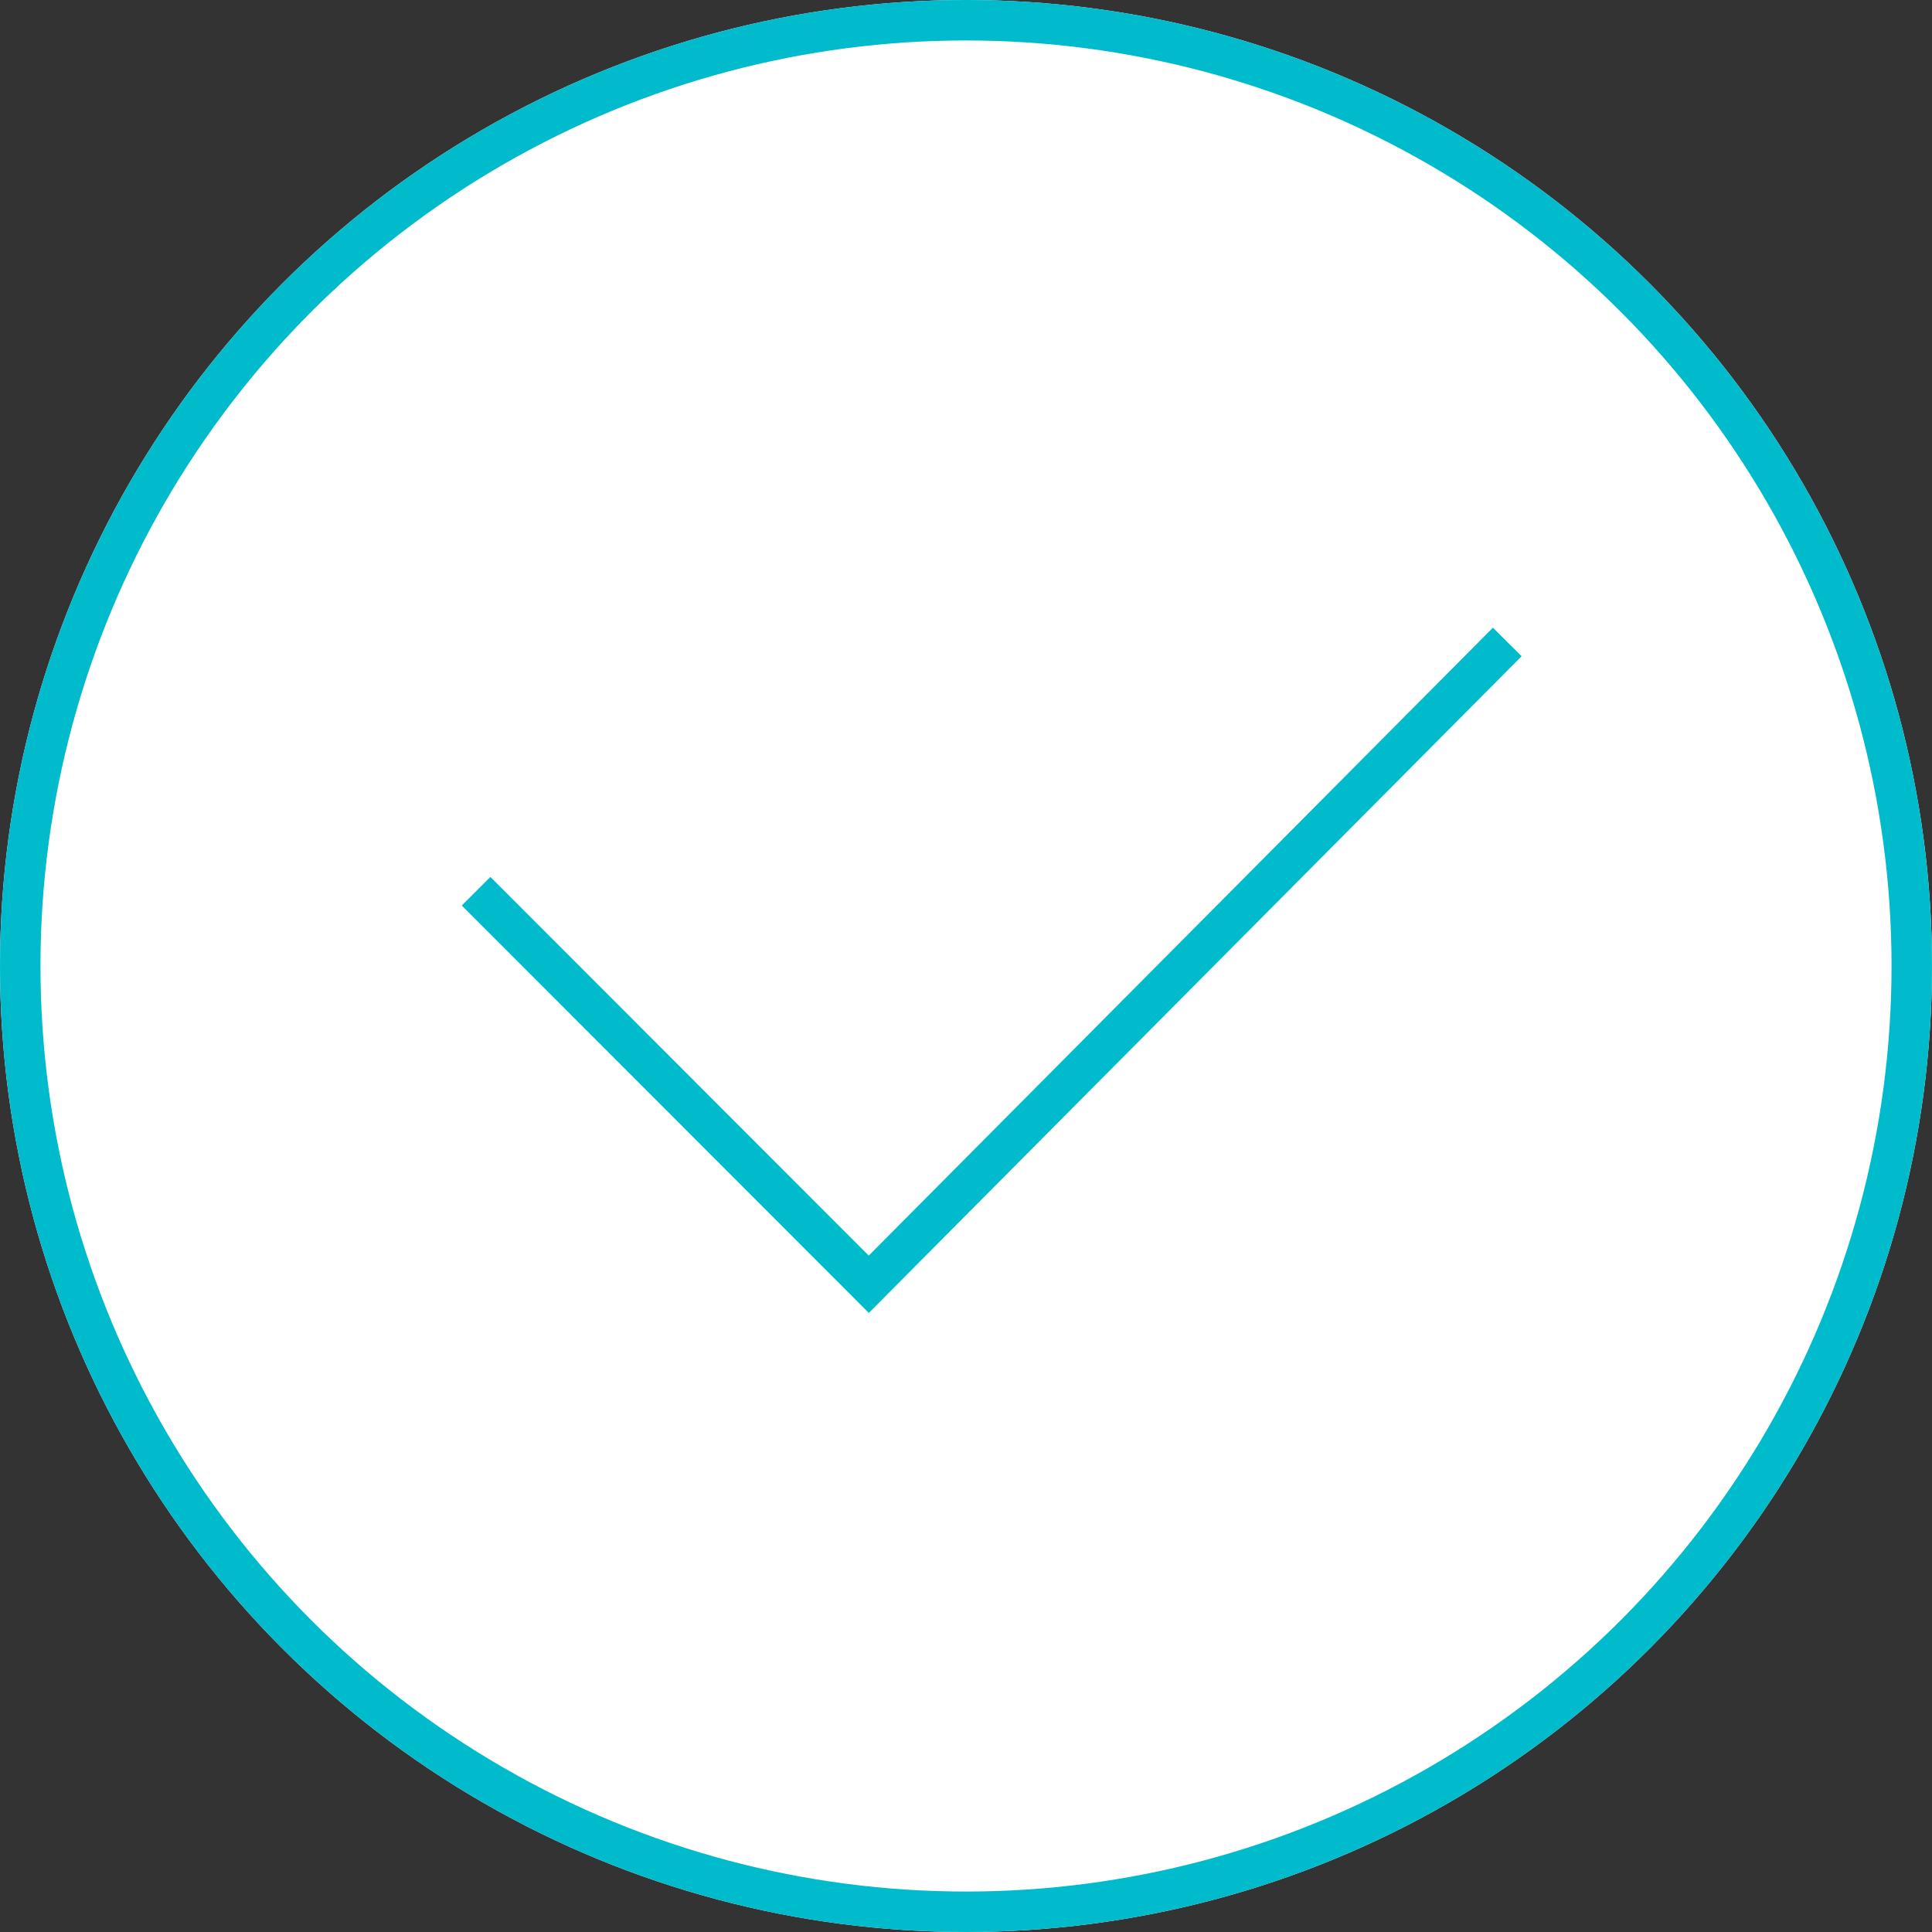
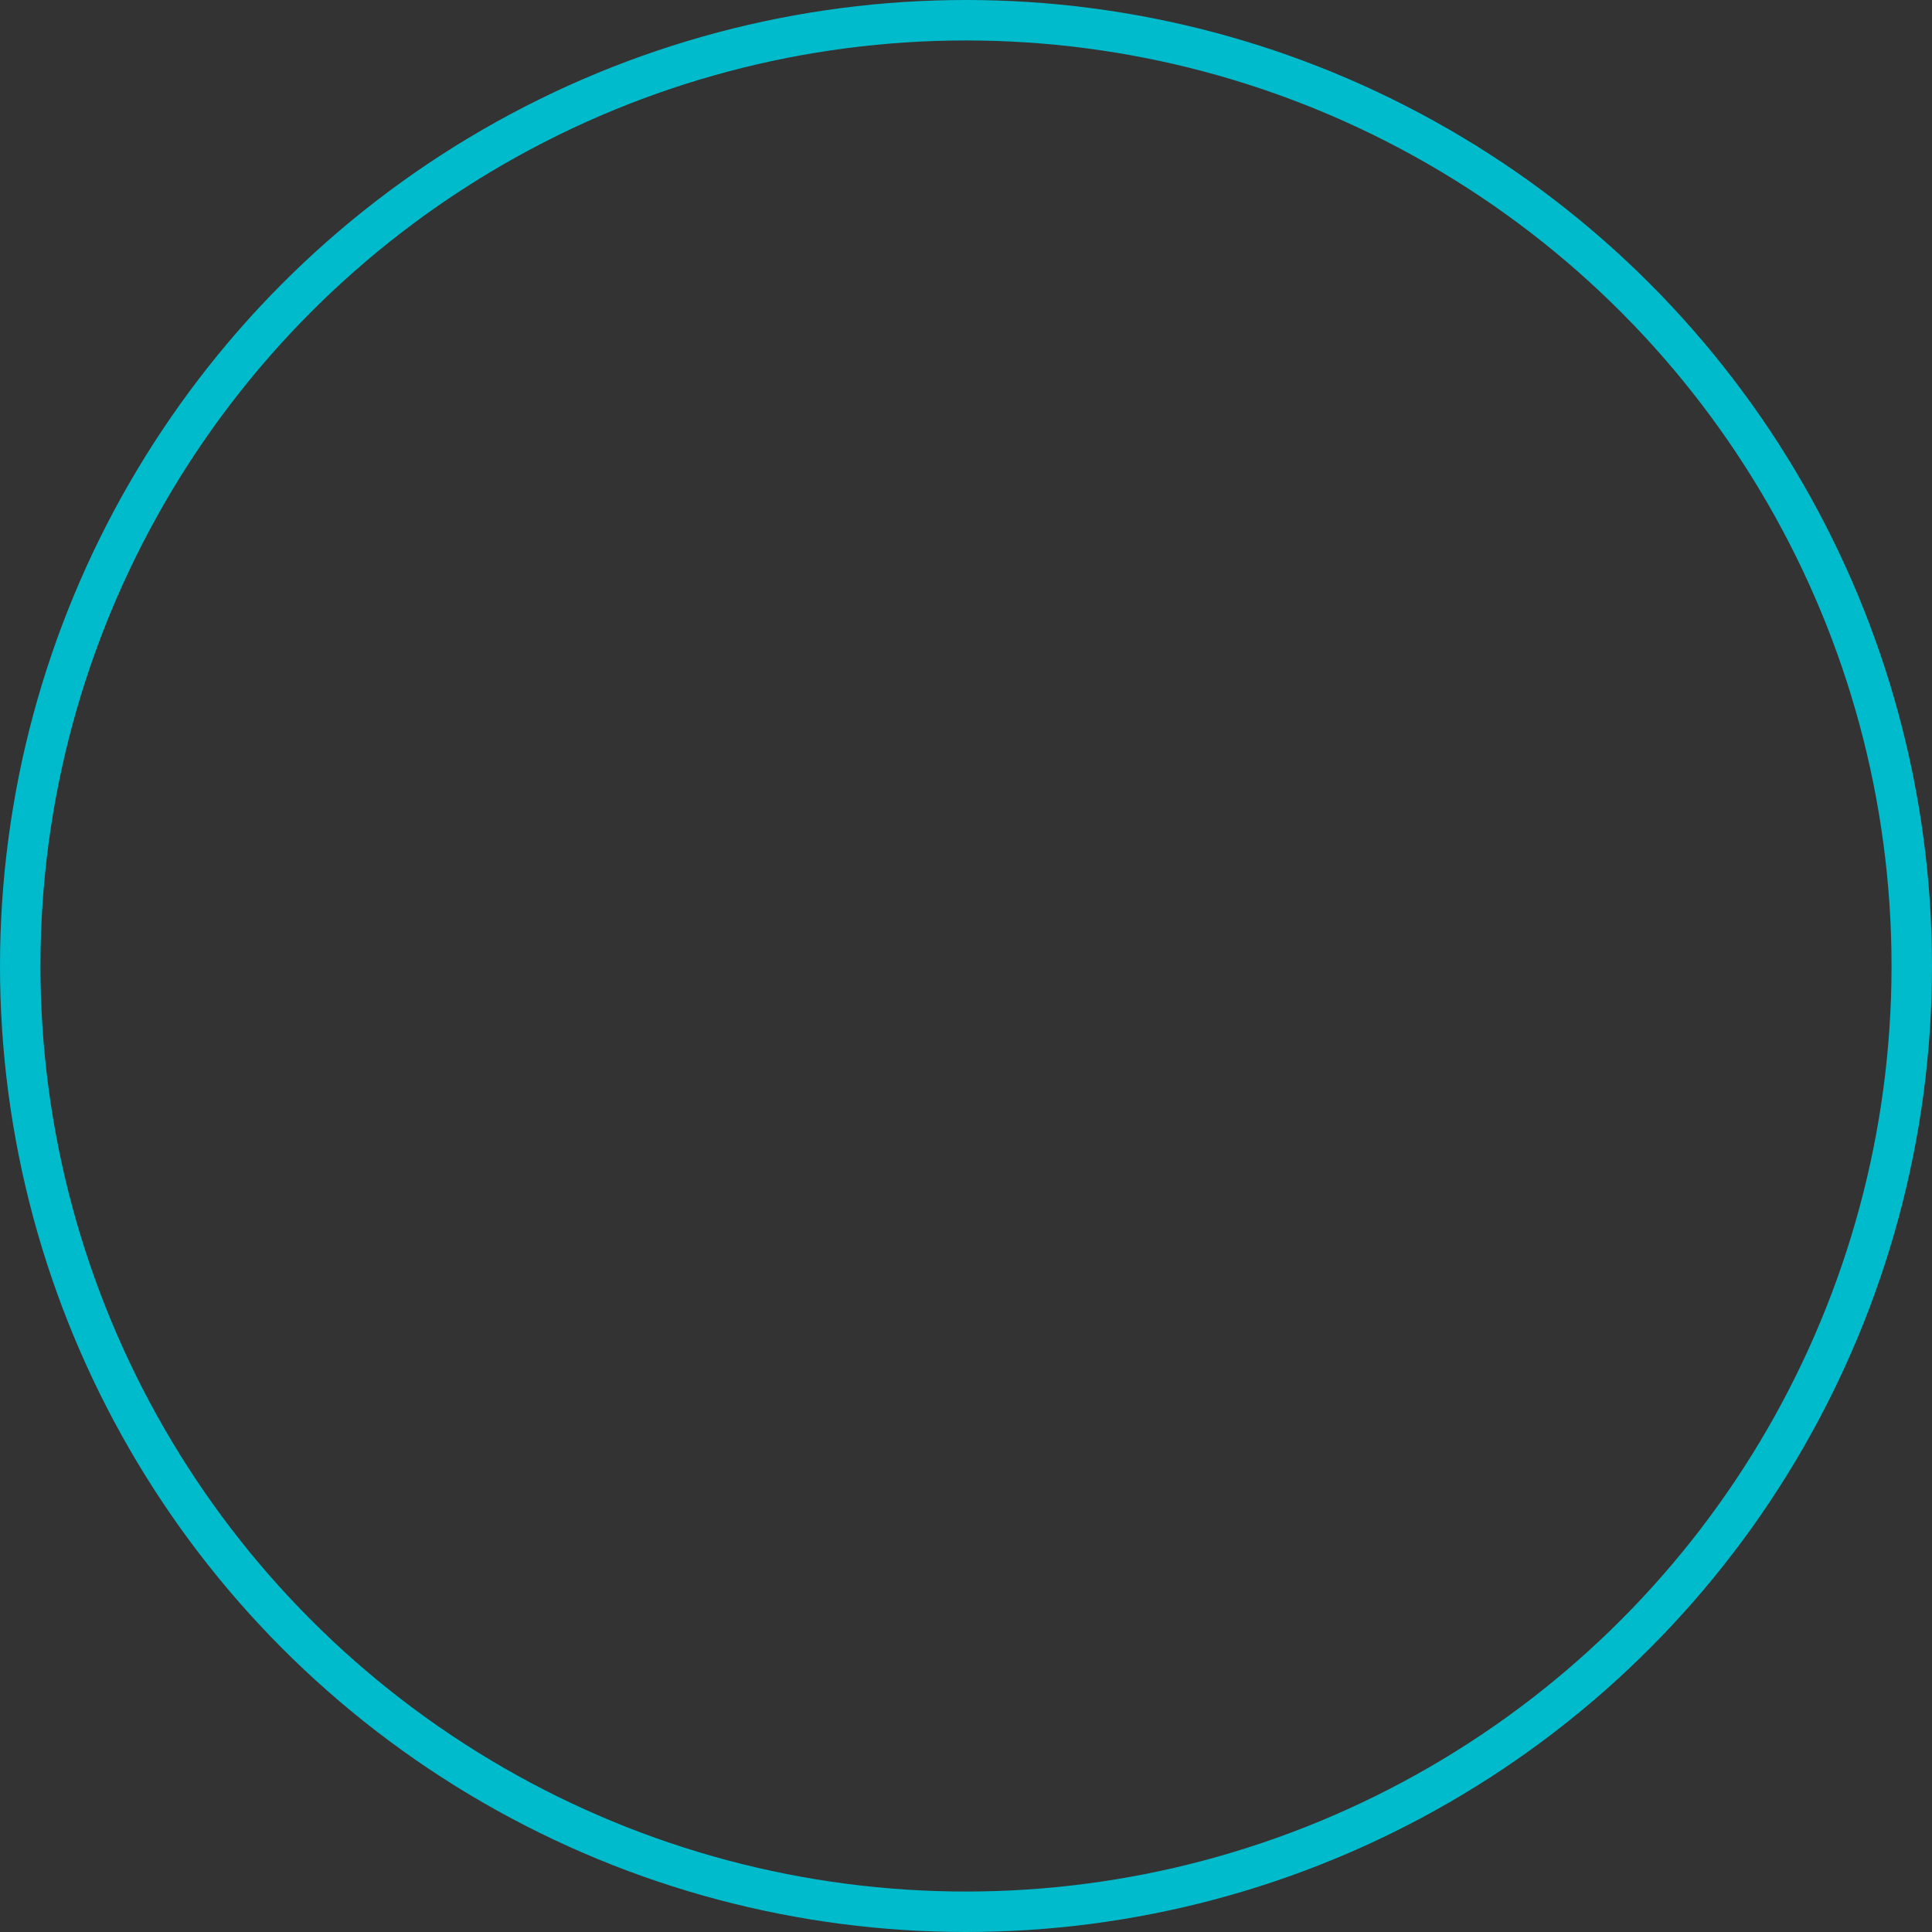
<svg xmlns="http://www.w3.org/2000/svg" width="191" height="191" viewBox="0 0 191 191">
  <rect x="0" y="0" width="191" height="191" fill="#333333" stroke="none" />
  <defs>
    <style>.a{fill:#fff;}.a,.b{stroke:#0bc;stroke-width:4px;}.b,.d{fill:none;}.c{stroke:none;}</style>
  </defs>
  <g transform="translate(-571.849 -257.849)">
    <g class="a" transform="translate(571.849 257.849)">
-       <circle class="c" cx="95.5" cy="95.5" r="95.5" />
      <circle class="d" cx="95.5" cy="95.5" r="93.5" />
    </g>
-     <path class="b" d="M-10899.5-3639.707l38.822,38.857,63.121-63.5" transform="translate(11518.415 3985.663)" />
  </g>
</svg>